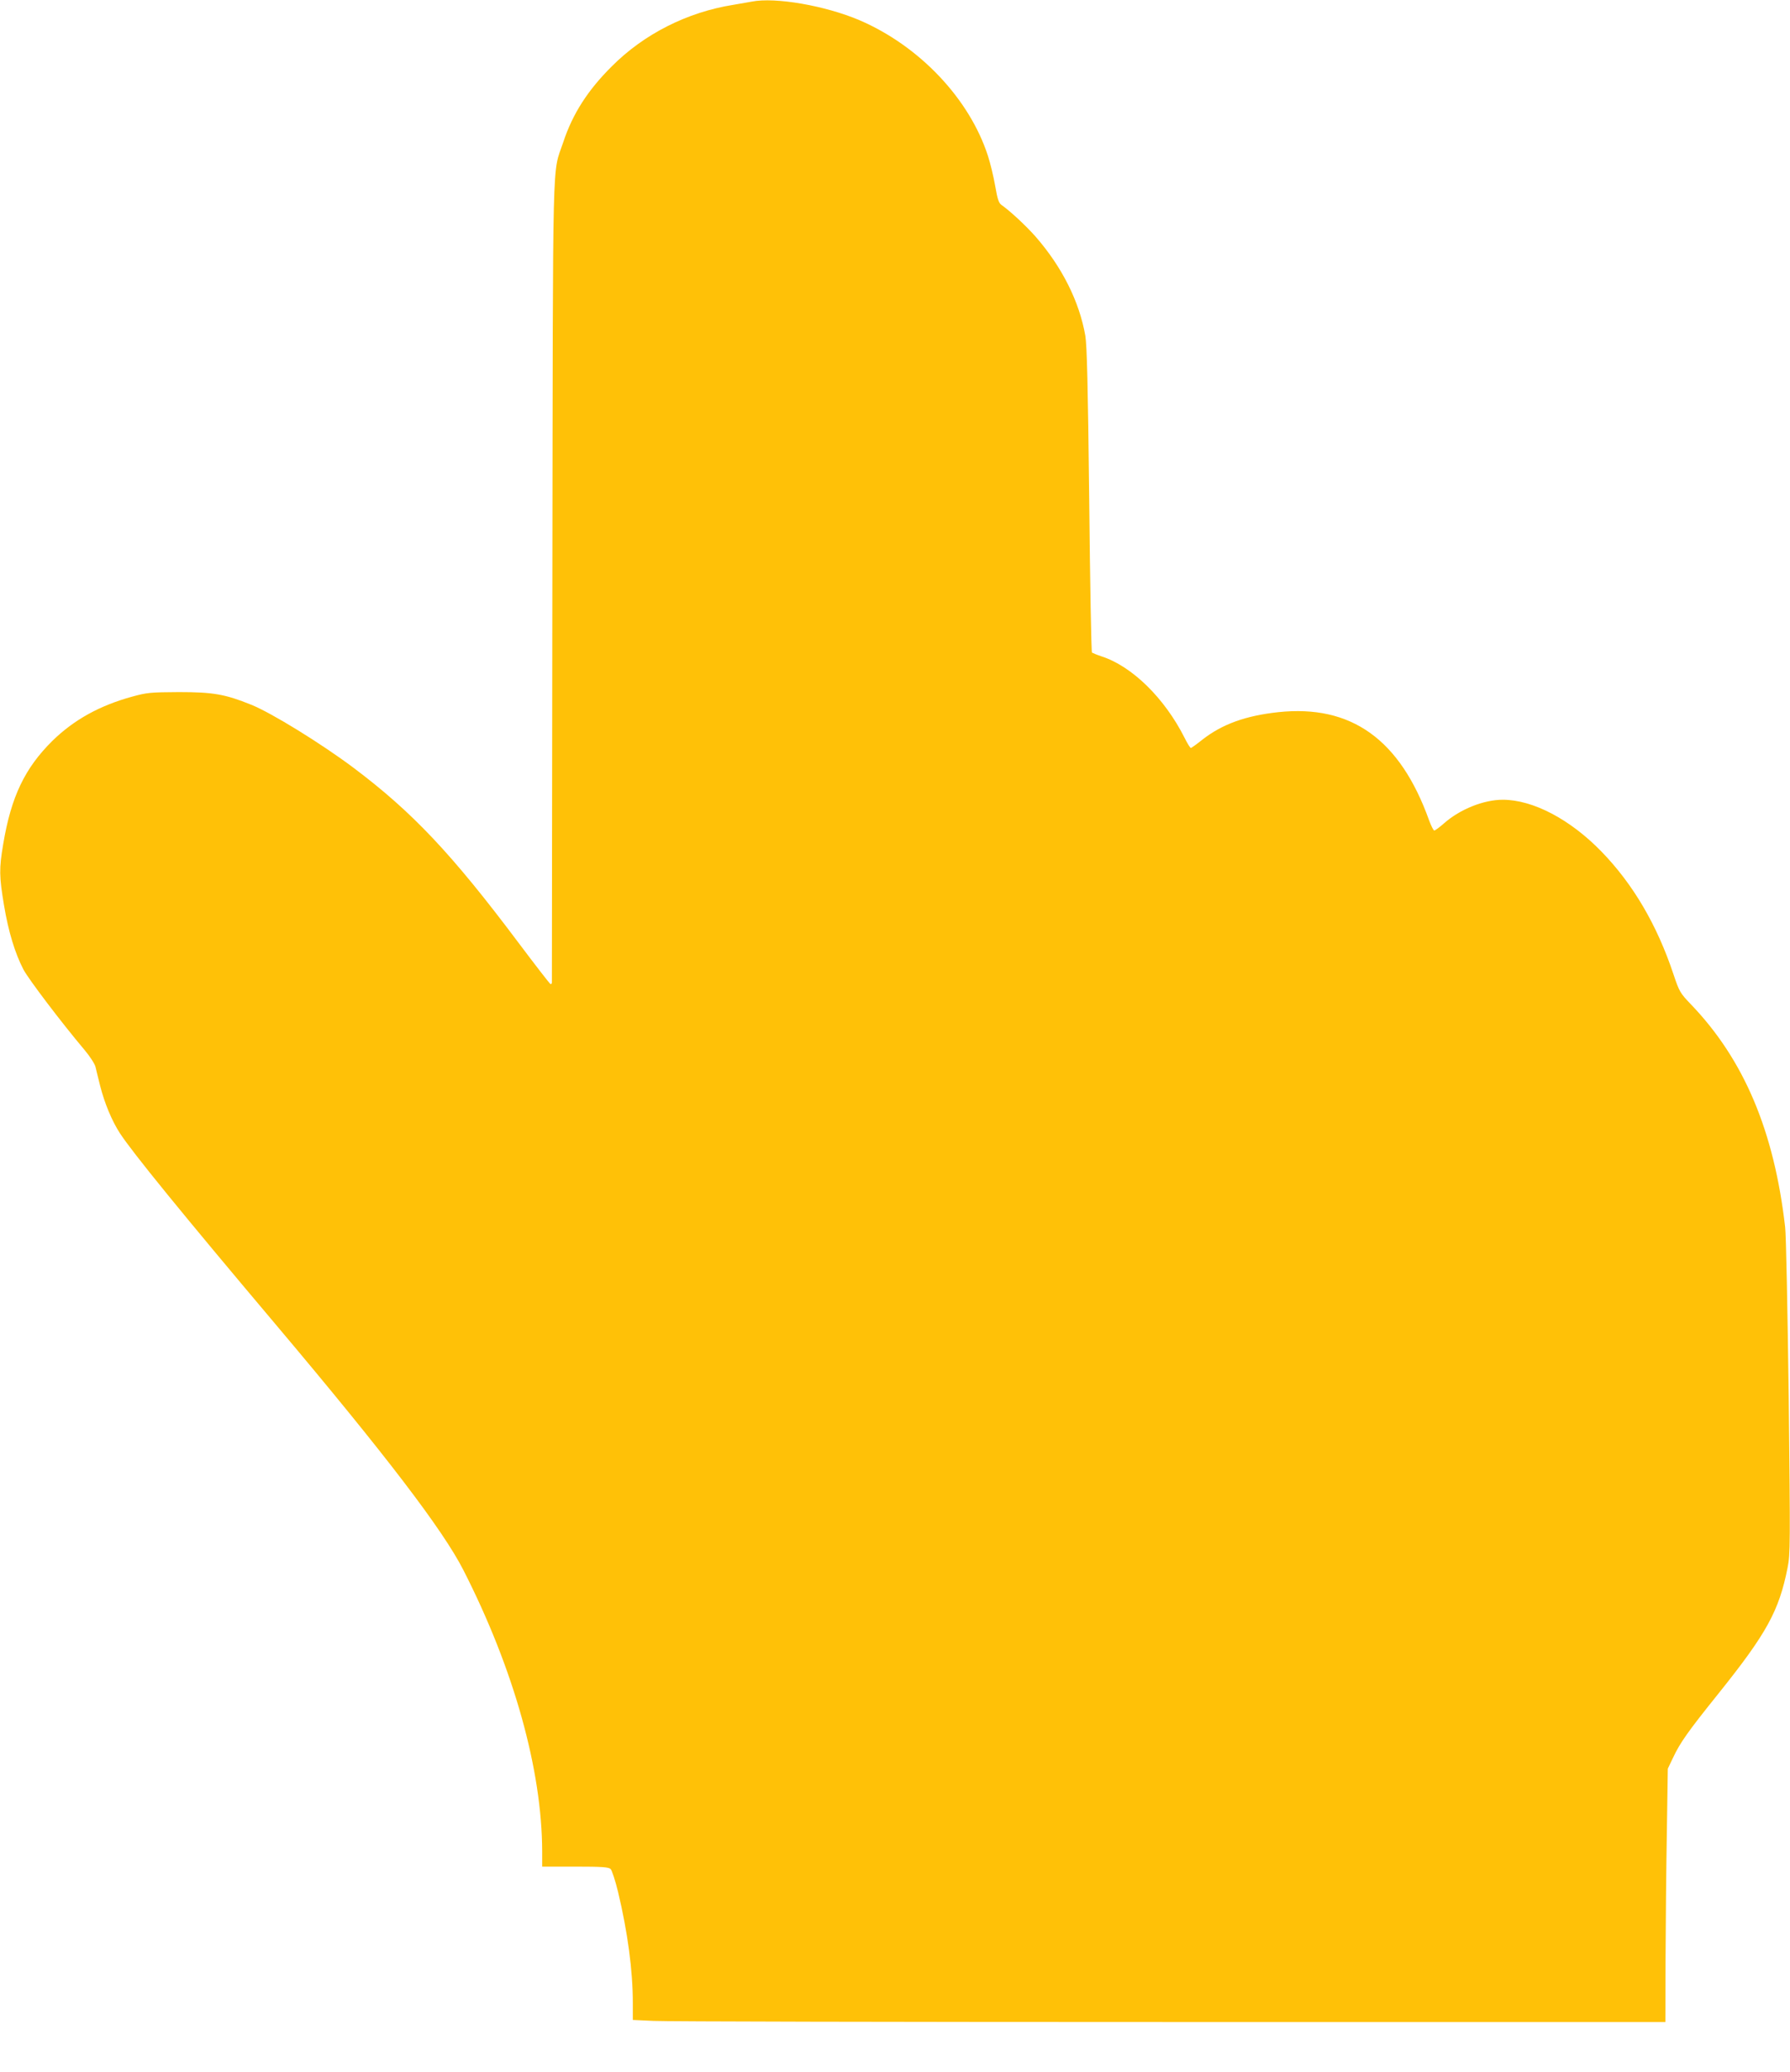
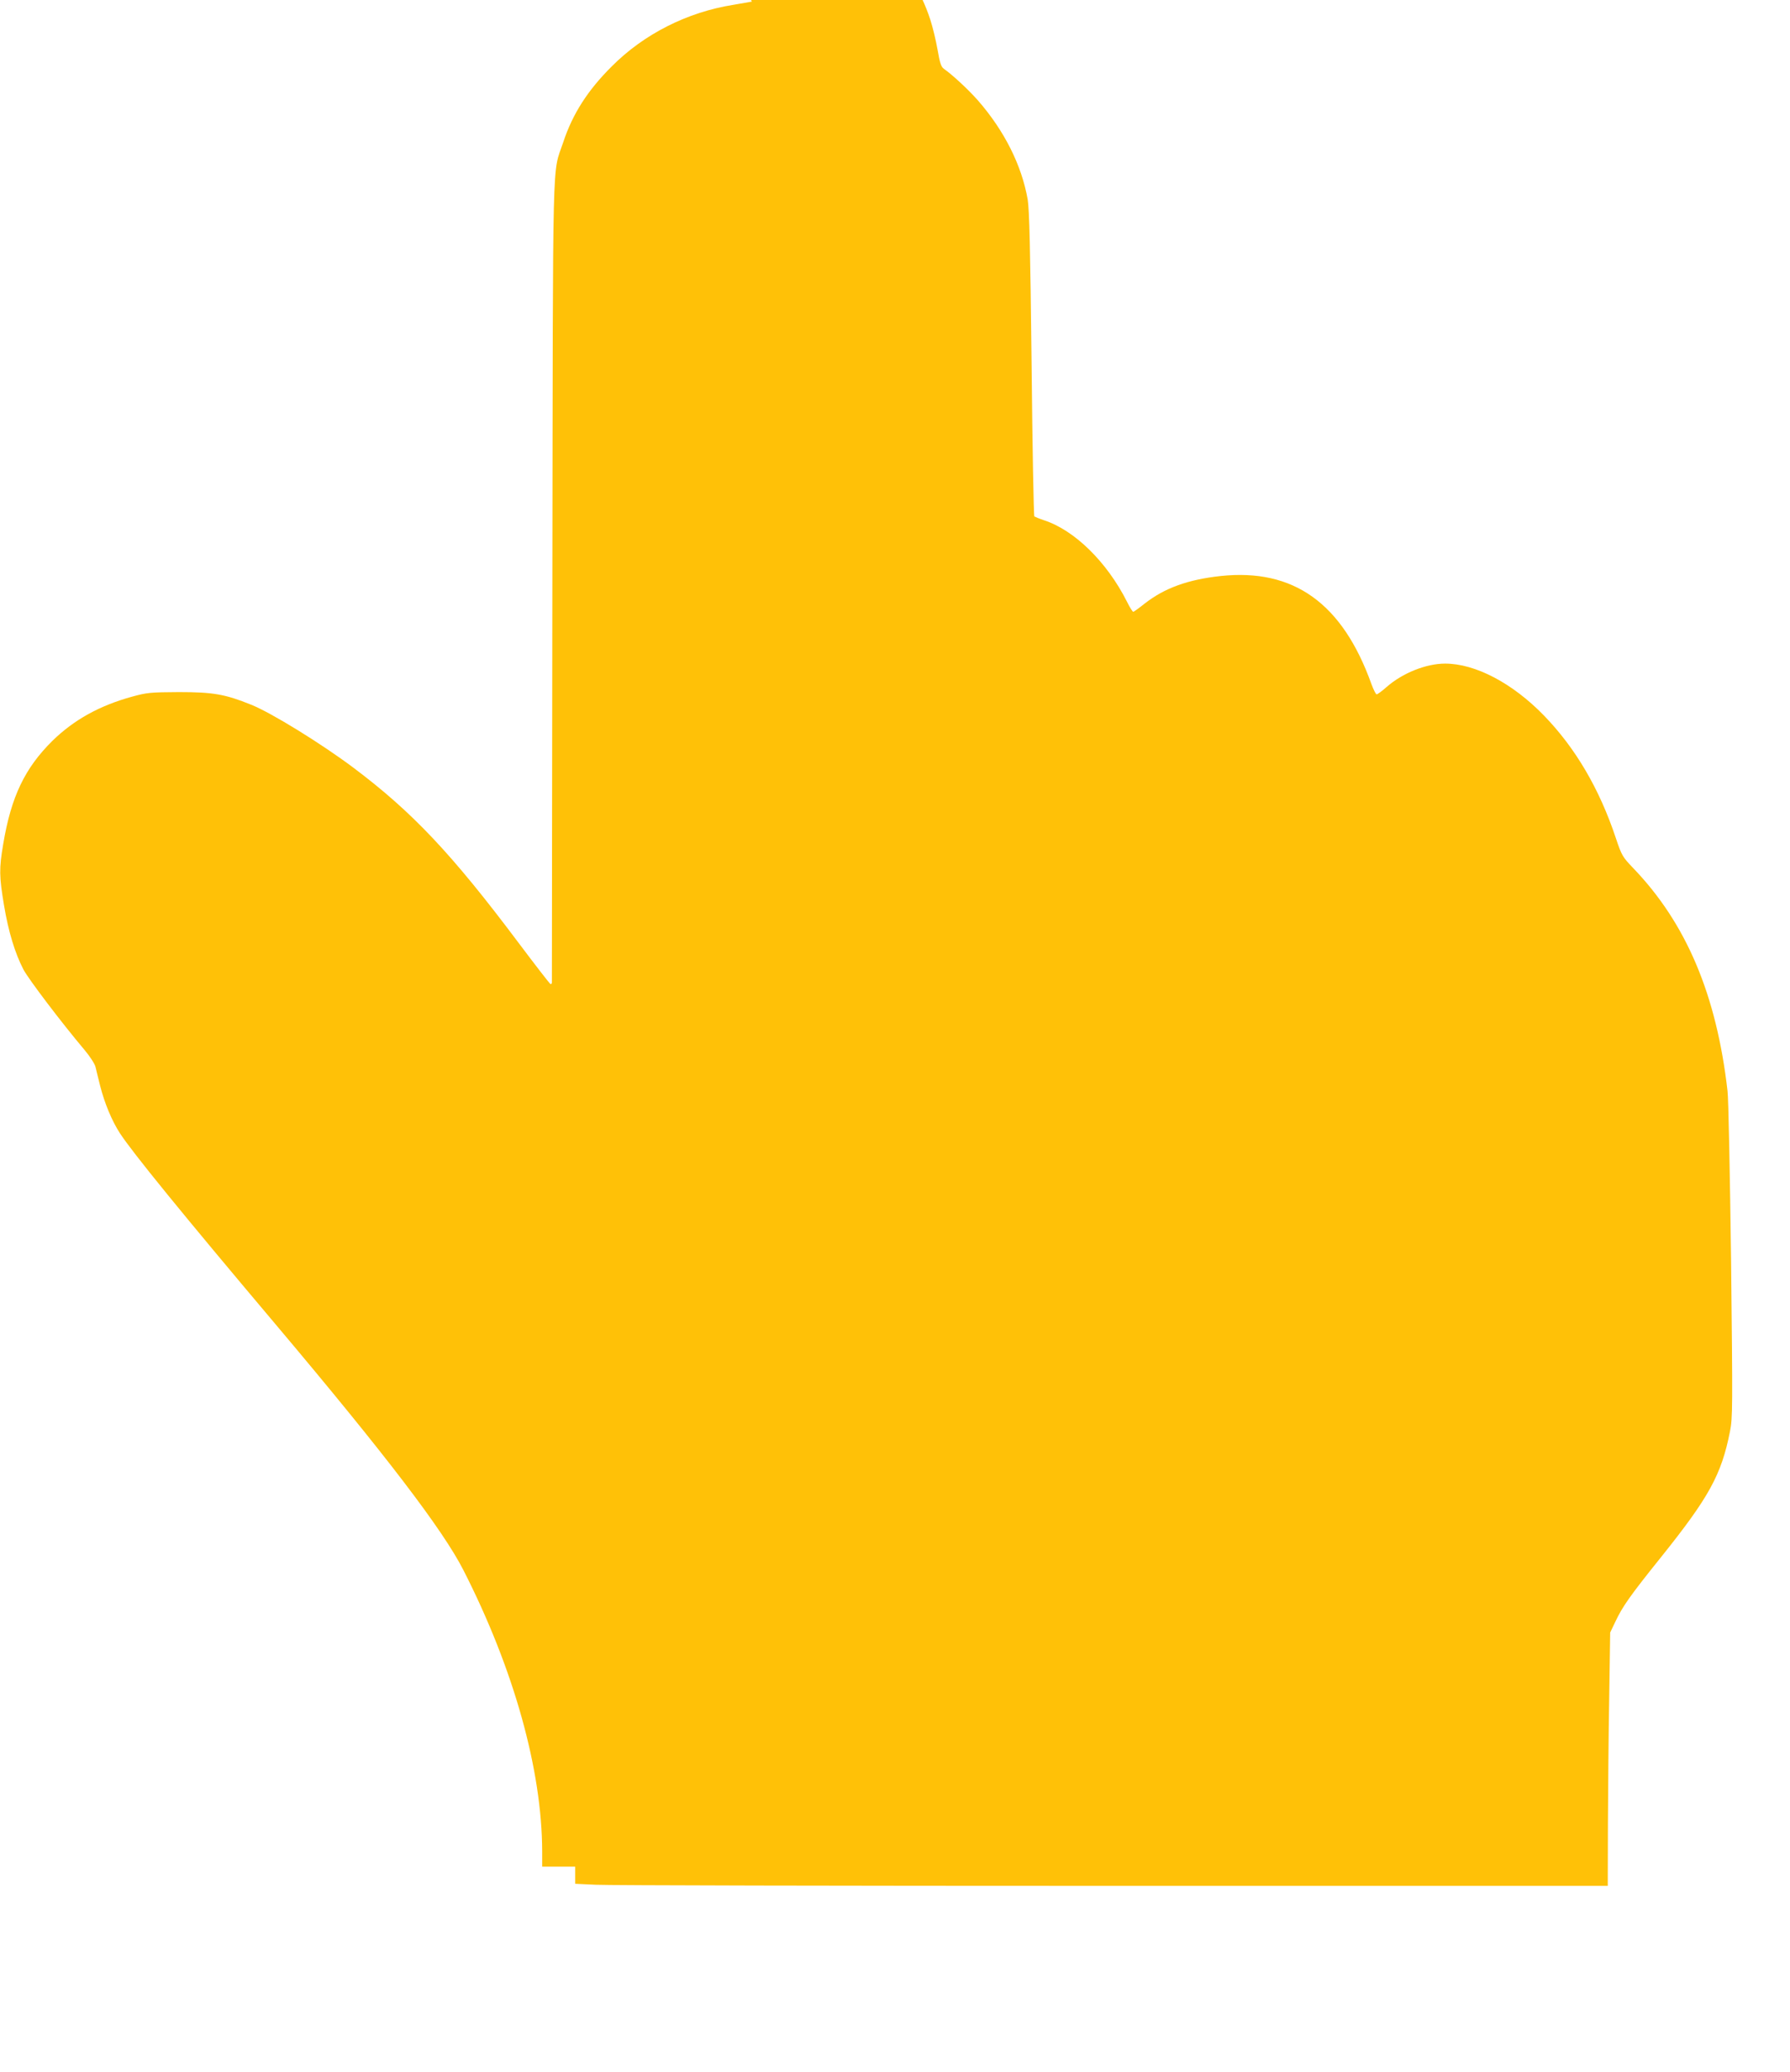
<svg xmlns="http://www.w3.org/2000/svg" version="1.0" width="1106pt" height="1280pt" viewBox="0 0 1106 1280" preserveAspectRatio="xMidYMid meet">
  <g transform="translate(0,1280) scale(0.1,-0.1)" fill="#ffc107" stroke="none">
-     <path d="M4645 12790 c-22 -4 -74 -13 -115 -20 -283 -45 -551 -180 -750 -380 -148 -147 -242 -293 -300 -469 -69 -206 -63 24 -67 -2706 -2 -1358 -3 -2476 -3 -2483 0 -8 -4 -12 -9 -10 -5 2 -93 116 -196 253 -414 552 -656 808 -1020 1082 -200 150 -508 340 -633 390 -161 65 -235 78 -447 78 -176 -1 -197 -3 -288 -28 -201 -55 -360 -143 -493 -273 -170 -168 -255 -344 -304 -637 -26 -153 -25 -201 5 -380 27 -162 68 -296 120 -396 32 -60 232 -324 376 -495 33 -39 64 -86 69 -106 4 -19 18 -72 29 -118 27 -106 72 -215 122 -292 76 -117 385 -497 970 -1190 671 -796 1026 -1260 1153 -1510 311 -610 485 -1233 486 -1737 l0 -93 204 0 c167 0 207 -3 219 -15 8 -8 29 -72 46 -142 59 -247 91 -484 91 -684 l0 -106 128 -6 c70 -4 1505 -7 3190 -7 l3062 0 1 383 c1 210 4 562 8 782 l6 400 32 67 c44 94 93 163 281 397 298 372 374 510 427 777 17 86 17 139 7 1055 -7 530 -16 1002 -22 1049 -68 595 -255 1036 -583 1377 -65 68 -71 77 -107 185 -102 306 -250 557 -444 757 -194 200 -424 321 -611 321 -117 0 -263 -58 -362 -145 -28 -25 -56 -45 -61 -45 -5 0 -19 28 -32 63 -179 500 -481 716 -932 668 -202 -22 -346 -74 -469 -170 -35 -28 -67 -51 -71 -51 -4 0 -22 28 -39 63 -123 244 -324 442 -514 503 -27 9 -53 20 -58 23 -4 4 -12 428 -17 942 -8 719 -14 953 -24 1015 -37 212 -144 425 -307 612 -59 67 -158 159 -211 196 -17 12 -25 36 -39 118 -10 57 -30 140 -45 186 -114 352 -423 678 -793 837 -211 90 -521 144 -666 115z" />
+     <path d="M4645 12790 c-22 -4 -74 -13 -115 -20 -283 -45 -551 -180 -750 -380 -148 -147 -242 -293 -300 -469 -69 -206 -63 24 -67 -2706 -2 -1358 -3 -2476 -3 -2483 0 -8 -4 -12 -9 -10 -5 2 -93 116 -196 253 -414 552 -656 808 -1020 1082 -200 150 -508 340 -633 390 -161 65 -235 78 -447 78 -176 -1 -197 -3 -288 -28 -201 -55 -360 -143 -493 -273 -170 -168 -255 -344 -304 -637 -26 -153 -25 -201 5 -380 27 -162 68 -296 120 -396 32 -60 232 -324 376 -495 33 -39 64 -86 69 -106 4 -19 18 -72 29 -118 27 -106 72 -215 122 -292 76 -117 385 -497 970 -1190 671 -796 1026 -1260 1153 -1510 311 -610 485 -1233 486 -1737 l0 -93 204 0 l0 -106 128 -6 c70 -4 1505 -7 3190 -7 l3062 0 1 383 c1 210 4 562 8 782 l6 400 32 67 c44 94 93 163 281 397 298 372 374 510 427 777 17 86 17 139 7 1055 -7 530 -16 1002 -22 1049 -68 595 -255 1036 -583 1377 -65 68 -71 77 -107 185 -102 306 -250 557 -444 757 -194 200 -424 321 -611 321 -117 0 -263 -58 -362 -145 -28 -25 -56 -45 -61 -45 -5 0 -19 28 -32 63 -179 500 -481 716 -932 668 -202 -22 -346 -74 -469 -170 -35 -28 -67 -51 -71 -51 -4 0 -22 28 -39 63 -123 244 -324 442 -514 503 -27 9 -53 20 -58 23 -4 4 -12 428 -17 942 -8 719 -14 953 -24 1015 -37 212 -144 425 -307 612 -59 67 -158 159 -211 196 -17 12 -25 36 -39 118 -10 57 -30 140 -45 186 -114 352 -423 678 -793 837 -211 90 -521 144 -666 115z" />
  </g>
</svg>